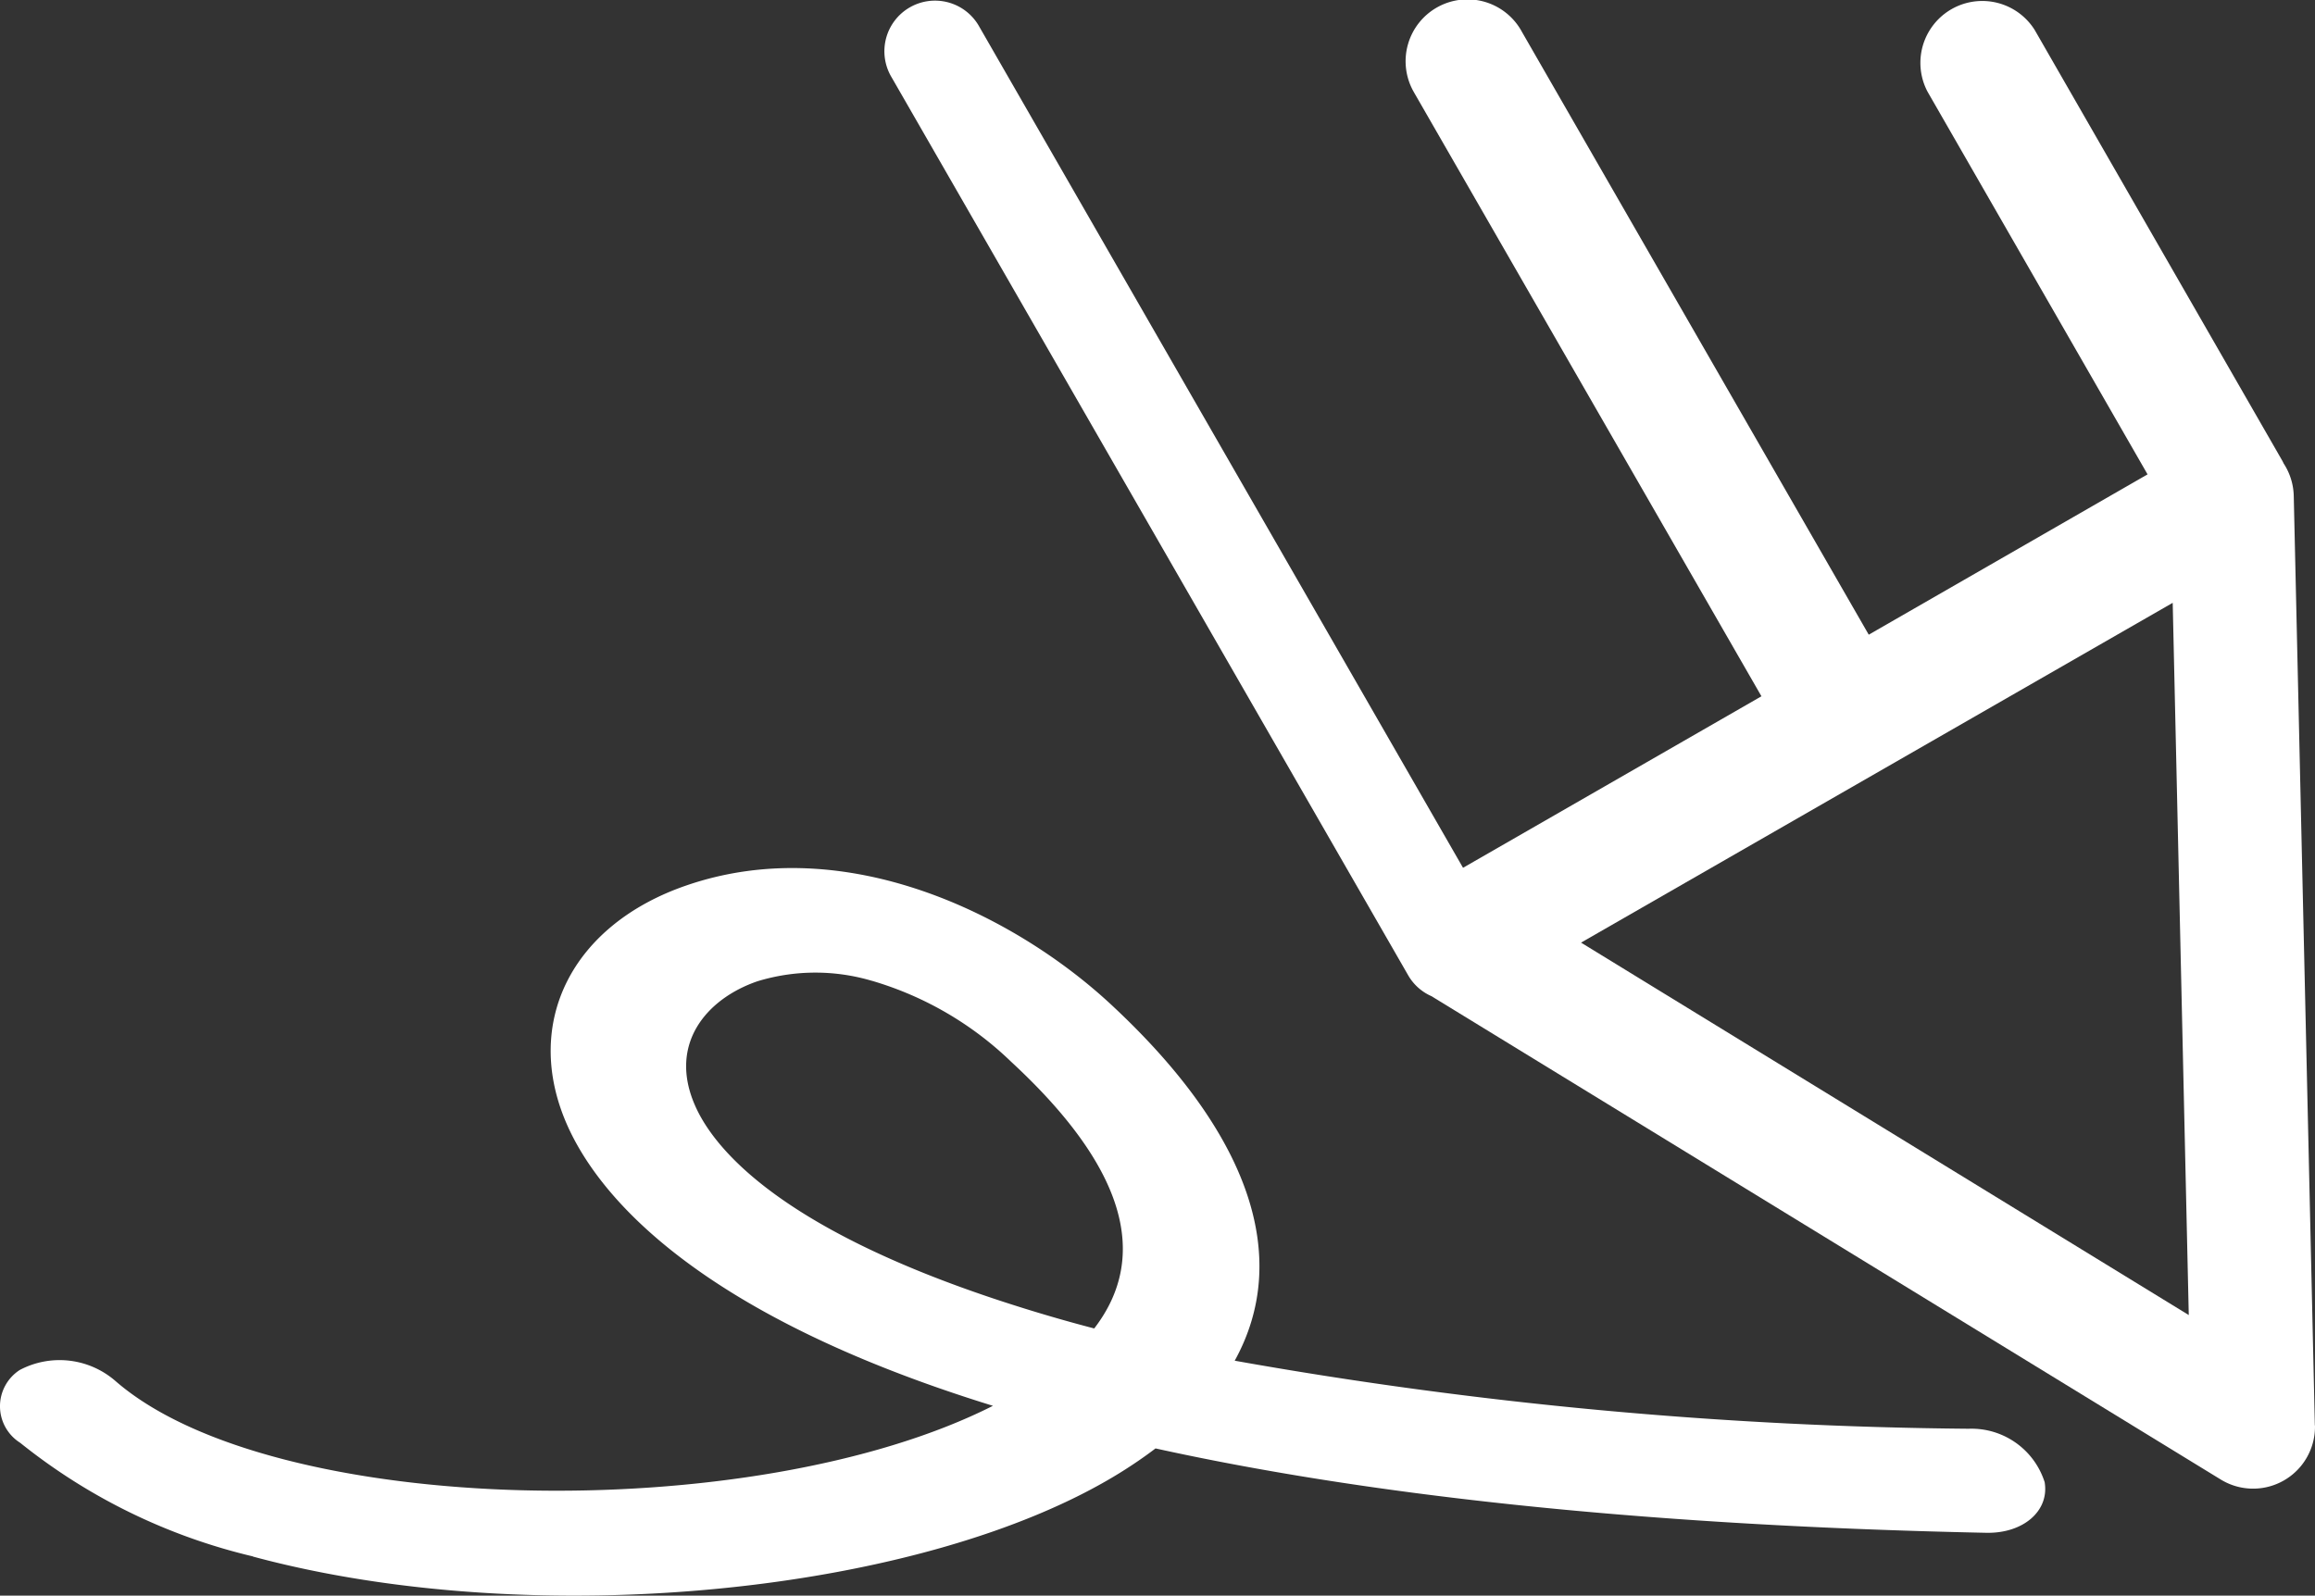
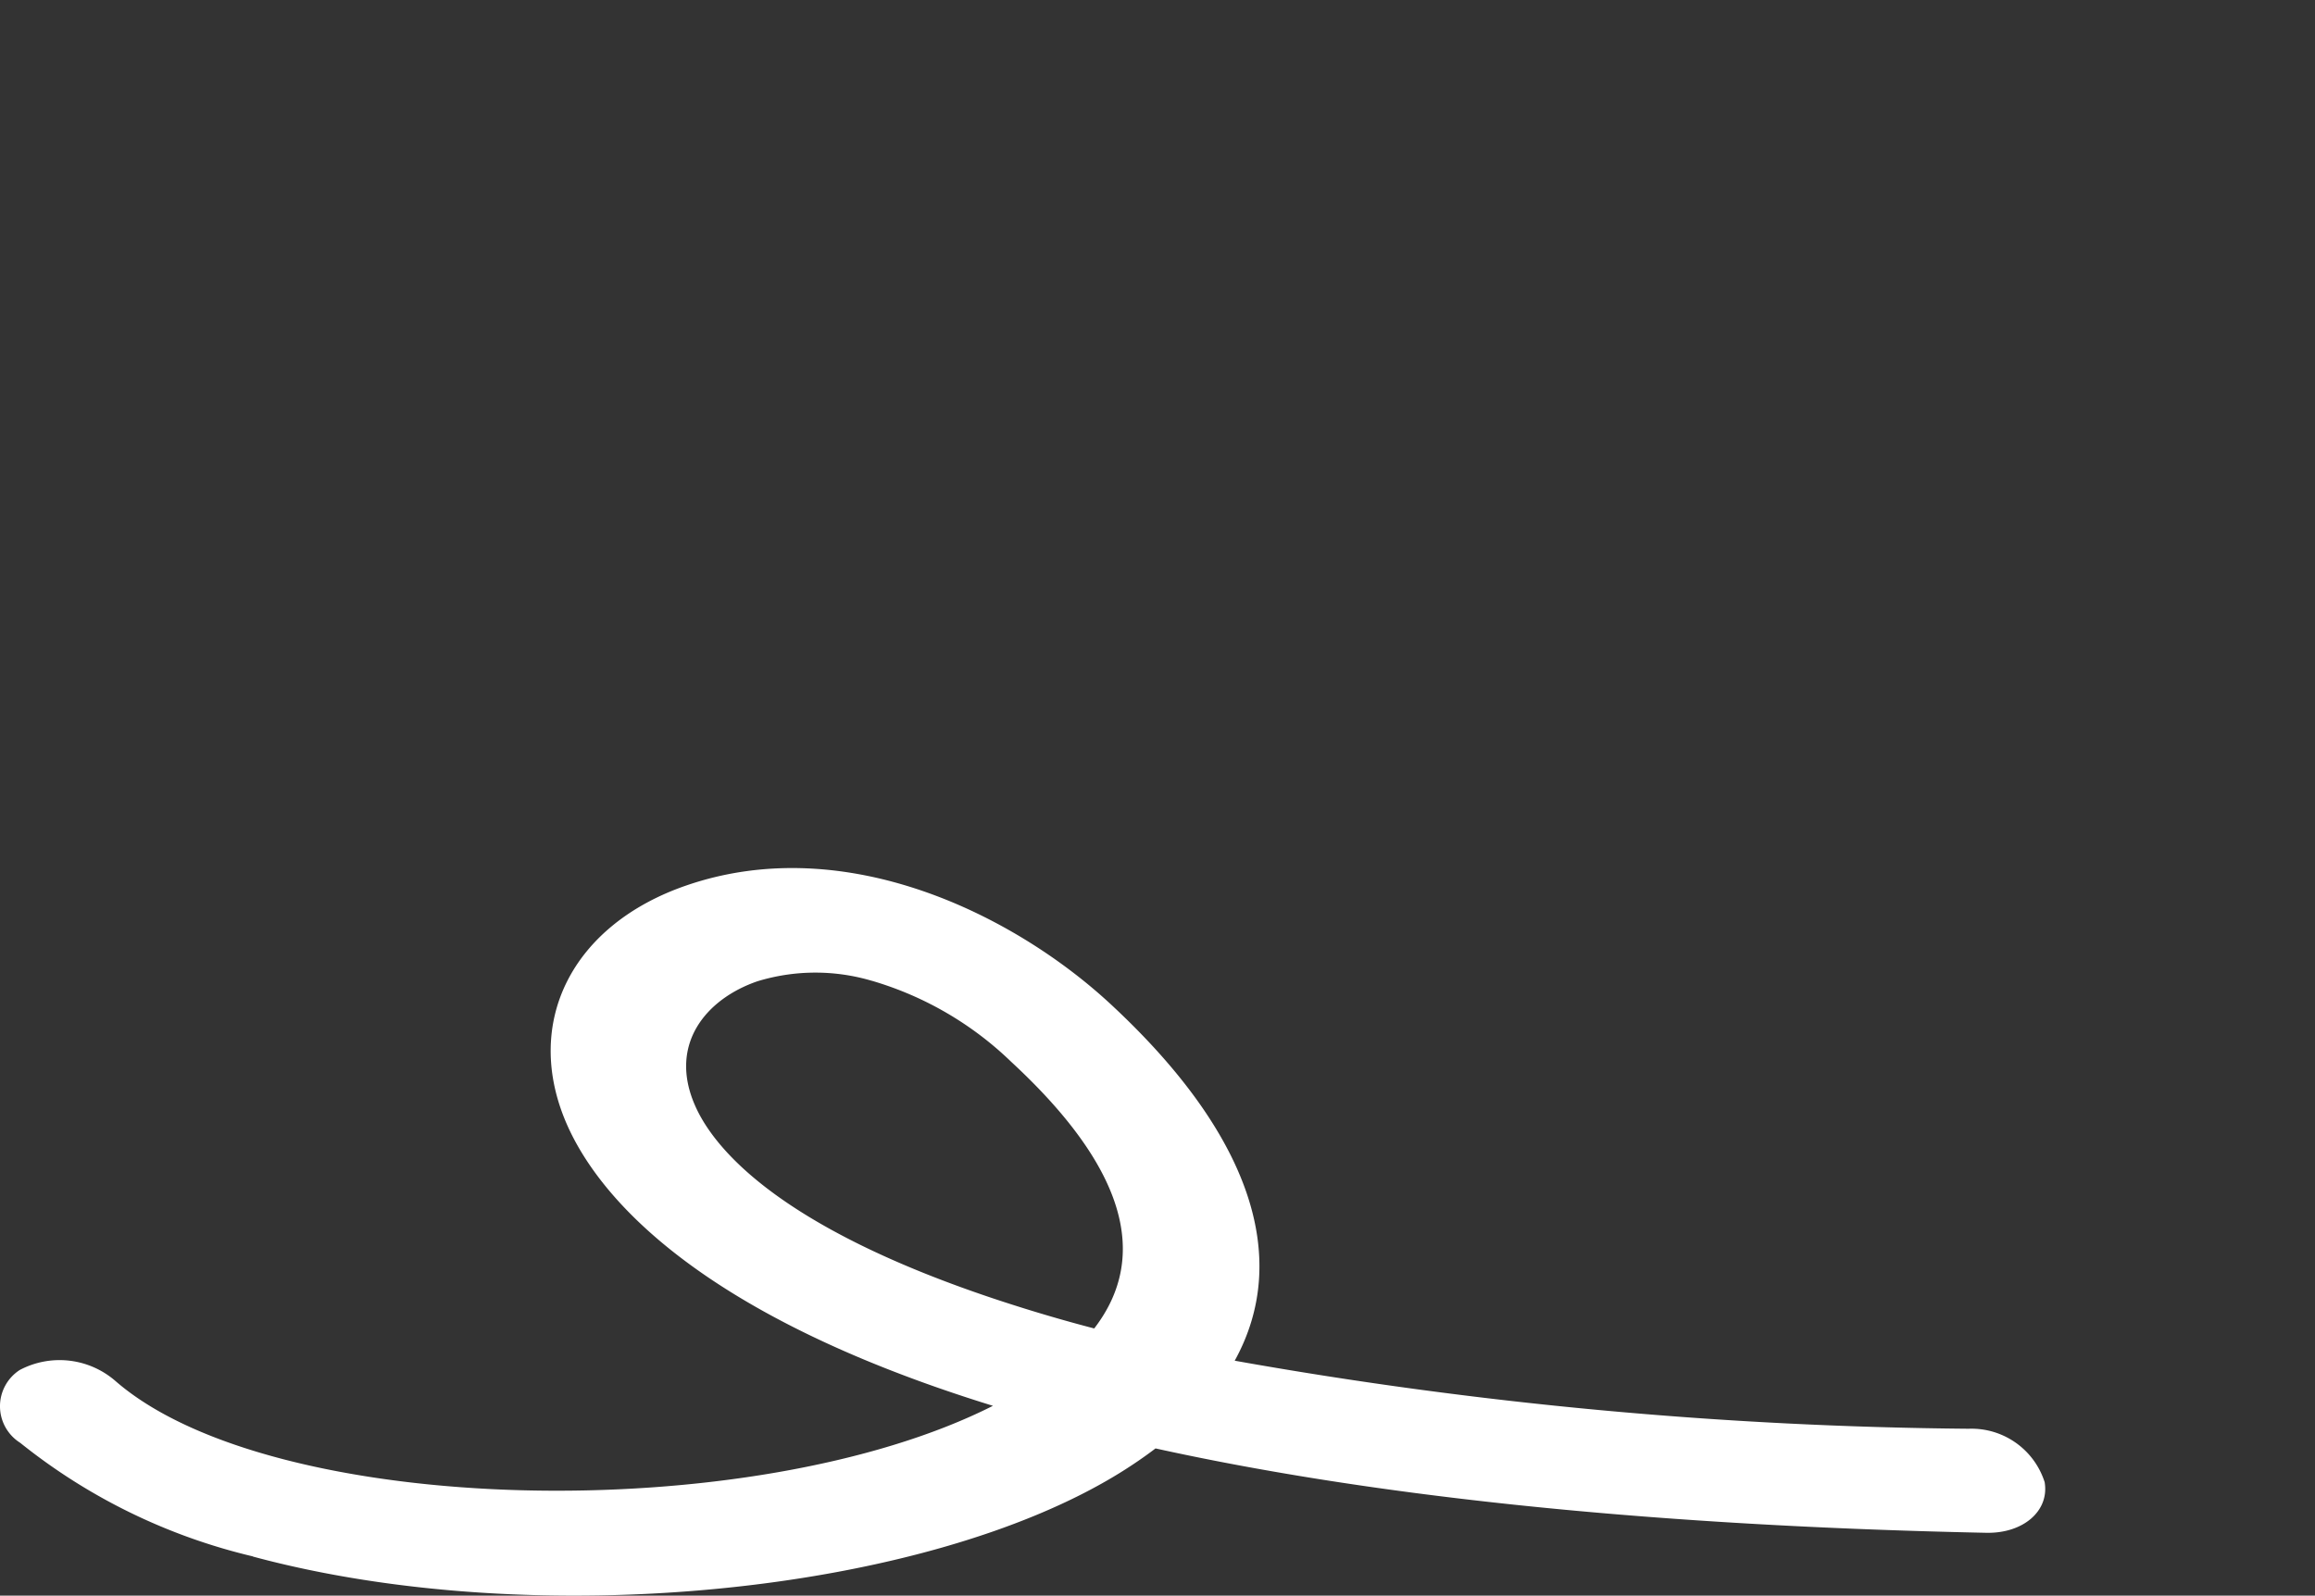
<svg xmlns="http://www.w3.org/2000/svg" width="76.803" height="52.952" viewBox="0 0 76.803 52.952">
  <rect x="0" y="0" width="76.803" height="52.952" fill="#333333" stroke="none" />
  <g id="Group_904" data-name="Group 904" transform="translate(-23.599 -22.661)">
    <path id="Path_677" data-name="Path 677" d="M304.395,344.608a19.5,19.5,0,0,1-7.724-3.771,1.433,1.433,0,0,1-.017-2.414,2.825,2.825,0,0,1,3.182.367c5.217,4.536,21.133,4.853,29.108.82-10.01-3.089-13.151-7.1-14.133-9.336-1.479-3.368.158-6.632,3.979-7.938,5.276-1.806,10.861.986,14.04,3.927,4.645,4.3,6.027,8.425,4.135,11.85a145.773,145.773,0,0,0,24.35,2.258,2.547,2.547,0,0,1,2.521,1.773c.16.953-.708,1.706-1.941,1.68-11.928-.25-20.863-1.327-27.557-2.8q-.54.411-1.165.8c-6.495,4.03-19.423,5.312-28.779,2.789m20.539-19.105a6.584,6.584,0,0,0-3.8.013c-1.68.575-2.972,2.072-2.073,4.121.6,1.377,2.723,4.049,10.123,6.481.989.325,2.033.636,3.121.92,1.882-2.446.965-5.408-2.746-8.841a11.161,11.161,0,0,0-4.621-2.694" transform="translate(-272.403 -270.297)" fill="#fff" />
-     <path id="Path_678" data-name="Path 678" d="M372.8,340.263l-.7-30.854a2.053,2.053,0,0,0-.335-1.071c-.018-.039-.037-.077-.059-.115l-8.2-14.27A2.053,2.053,0,0,0,359.95,296l7.3,12.7L358,314.02l-11.5-19.994A2.053,2.053,0,1,0,342.9,296c.013.023.026.047.04.07l11.5,19.994-9.9,5.692L328.495,293.85a1.68,1.68,0,1,0-2.912,1.675l17.138,29.8a1.662,1.662,0,0,0,.769.69l26.19,16.042a2.053,2.053,0,0,0,3.124-1.8m-24.349-16.018,19.629-11.276.533,23.635Z" transform="translate(-272.403 -270.297)" fill="#fff" />
  </g>
</svg>